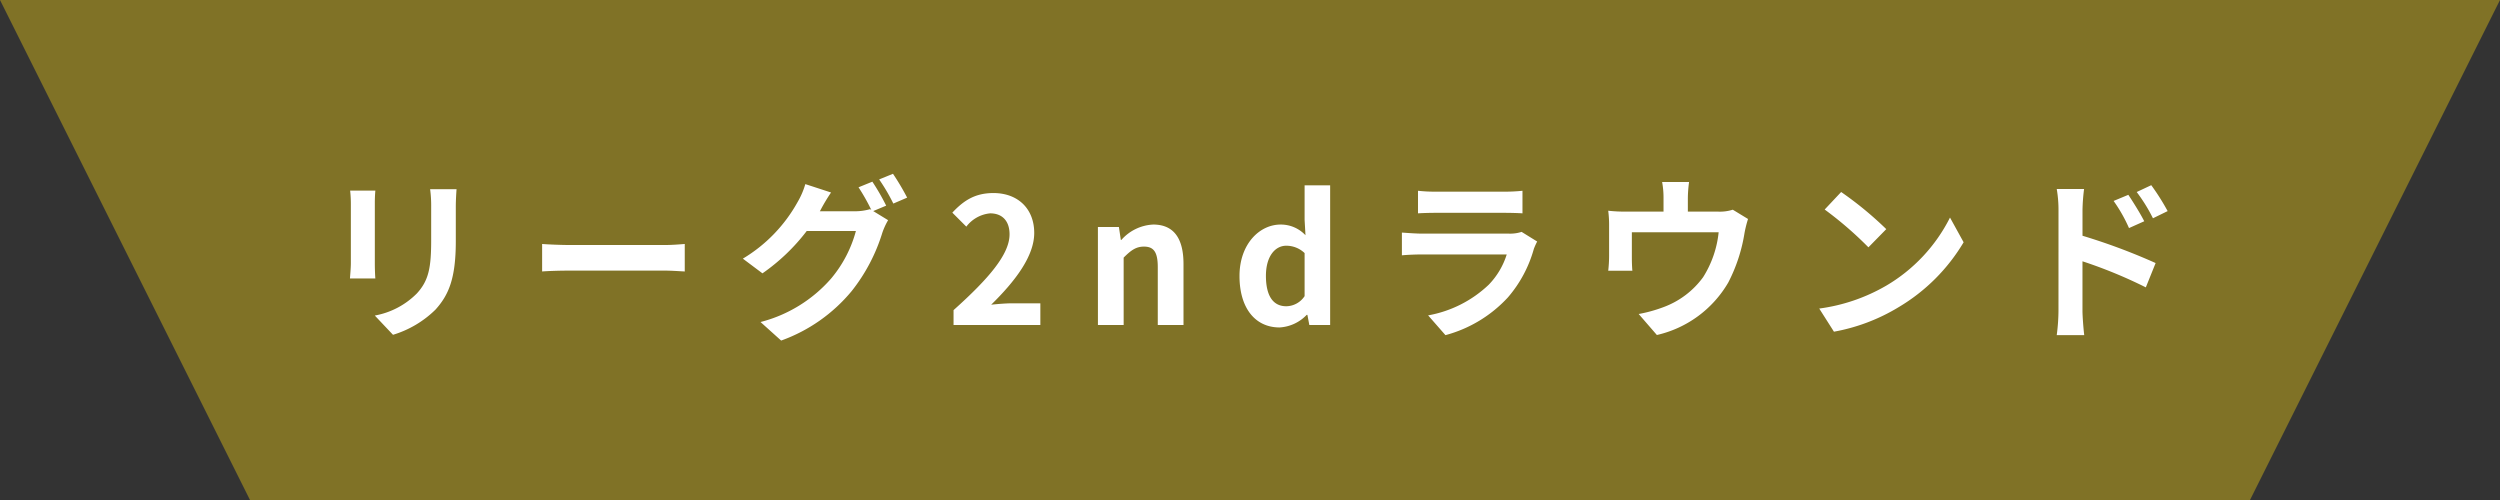
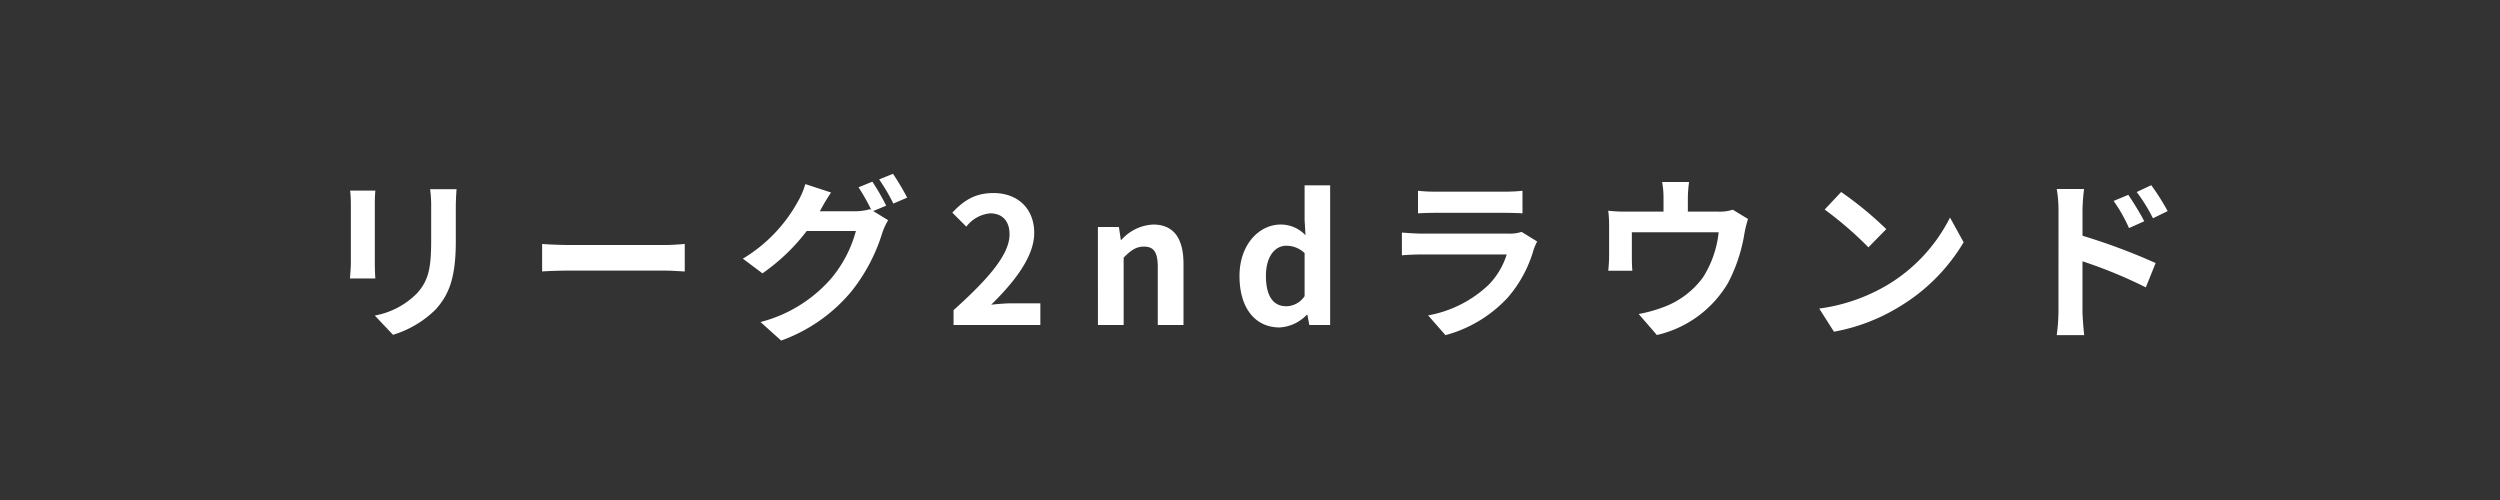
<svg xmlns="http://www.w3.org/2000/svg" width="400" height="80" viewBox="0 0 400 80">
  <rect x="0" y="0" width="400" height="80" fill="#333333" stroke="none" />
  <g id="グループ_57183" data-name="グループ 57183" transform="translate(-483 -7559)">
-     <path id="パス_83833" data-name="パス 83833" d="M0,0H400L360,80H40Z" transform="translate(483 7559)" fill="#807226" />
    <path id="パス_84914" data-name="パス 84914" d="M-126.952-21.728h-4.228a19.753,19.753,0,0,1,.168,2.8v5.32c0,4.368-.364,6.468-2.3,8.568a12.668,12.668,0,0,1-6.72,3.528l2.912,3.08a16.486,16.486,0,0,0,6.8-4.032c2.072-2.3,3.248-4.9,3.248-10.92v-5.544C-127.064-20.048-127.008-20.944-126.952-21.728Zm-12.992.224h-4.032a19.881,19.881,0,0,1,.112,2.156v9.436c0,.84-.112,1.932-.14,2.464h4.06c-.056-.644-.084-1.736-.084-2.436v-9.464C-140.028-20.244-140-20.86-139.944-21.5Zm26.684,8.54v4.4c1.036-.084,2.912-.14,4.508-.14h15.036c1.176,0,2.6.112,3.276.14v-4.4c-.728.056-1.96.168-3.276.168h-15.036C-110.208-12.8-112.252-12.88-113.26-12.964Zm52.836-9.968-2.212.9a32.469,32.469,0,0,1,2.044,3.612l-.2-.112a8.82,8.82,0,0,1-2.436.336h-5.6c.028-.056.056-.084.084-.14A29.047,29.047,0,0,1-67.032-21.2l-4.116-1.344a12.67,12.67,0,0,1-1.26,2.912,24.215,24.215,0,0,1-8.736,9.016l3.136,2.352a31.461,31.461,0,0,0,7.084-6.776h7.868A19.807,19.807,0,0,1-67.032-7.42,22.4,22.4,0,0,1-78.316-.476l3.3,2.968A26.078,26.078,0,0,0-63.728-5.432a28.428,28.428,0,0,0,4.9-9.324,11.211,11.211,0,0,1,.924-2.016l-2.38-1.456,2.072-.868A35.594,35.594,0,0,0-60.424-22.932Zm3.3-1.26-2.212.9a29.686,29.686,0,0,1,2.268,3.864l2.212-.952A39.978,39.978,0,0,0-57.12-24.192ZM-47.432,0h13.888V-3.472h-4.48c-.98,0-2.352.112-3.388.224,3.78-3.7,6.888-7.728,6.888-11.48,0-3.864-2.6-6.384-6.524-6.384-2.828,0-4.676,1.092-6.58,3.136l2.24,2.24a5.421,5.421,0,0,1,3.808-2.128c1.988,0,3.108,1.26,3.108,3.36,0,3.192-3.332,7.084-8.96,12.124Zm23.1,0h4.116V-10.78c1.148-1.148,1.96-1.764,3.248-1.764,1.54,0,2.212.84,2.212,3.276V0h4.116V-9.772c0-3.948-1.456-6.3-4.844-6.3a7.227,7.227,0,0,0-5.1,2.464h-.084l-.308-2.072h-3.36ZM4.732.392a6.5,6.5,0,0,0,4.34-2.016h.112L9.492,0h3.332V-22.344H8.736v5.516l.14,2.464A5.4,5.4,0,0,0,4.9-16.072c-3.388,0-6.58,3.136-6.58,8.232C-1.68-2.688.84.392,4.732.392ZM5.8-3C3.724-3,2.548-4.62,2.548-7.868c0-3.136,1.484-4.816,3.248-4.816a4.229,4.229,0,0,1,2.94,1.176V-4.62A3.568,3.568,0,0,1,5.8-3ZM26.88-21.476v3.612c.812-.056,2.016-.084,2.912-.084H40.516c1.008,0,2.324.028,3.08.084v-3.612a26.4,26.4,0,0,1-3.024.14H29.792A23.6,23.6,0,0,1,26.88-21.476Zm19.068,8.12L43.456-14.9a5.907,5.907,0,0,1-2.044.28H27.552c-.868,0-2.072-.084-3.248-.168v3.64c1.176-.112,2.576-.14,3.248-.14H41.076A12.148,12.148,0,0,1,38.192-6.44,18.886,18.886,0,0,1,28.5-1.54l2.772,3.164a20.967,20.967,0,0,0,10-6.048,20.122,20.122,0,0,0,4.144-7.756A10.374,10.374,0,0,1,45.948-13.356Zm24.3-9.52H65.94a13.834,13.834,0,0,1,.224,2.576v2.156H60.172a23.229,23.229,0,0,1-2.856-.14,17.878,17.878,0,0,1,.14,2.408v4.844a21.237,21.237,0,0,1-.14,2.352H61.18c-.056-.56-.084-1.428-.084-2.072V-14.84H74.984a16.623,16.623,0,0,1-2.492,7.2,13.706,13.706,0,0,1-6.356,4.788,22.8,22.8,0,0,1-3.948,1.092L65.1,1.6A17.794,17.794,0,0,0,76.524-6.8a26.076,26.076,0,0,0,2.6-7.924,18.7,18.7,0,0,1,.56-2.24l-2.436-1.484a6.812,6.812,0,0,1-2.324.308H70.056V-20.3A20.351,20.351,0,0,1,70.252-22.876Zm24.332,1.6-2.632,2.8a58.218,58.218,0,0,1,7,6.048l2.856-2.912A56.551,56.551,0,0,0,94.584-21.28Zm-3.5,18.648,2.352,3.7a30.323,30.323,0,0,0,10.388-3.948,29.774,29.774,0,0,0,10.36-10.36L112-17.192A26.365,26.365,0,0,1,101.808-6.3,28.859,28.859,0,0,1,91.084-2.632Zm49.448-18.2-2.352.98a23.988,23.988,0,0,1,2.464,4.34L143.08-16.6C142.436-17.864,141.316-19.656,140.532-20.832Zm3.668-1.54-2.324,1.092a26.218,26.218,0,0,1,2.6,4.2l2.352-1.148A37.082,37.082,0,0,0,144.2-22.372Zm-14.84,20.1a30.32,30.32,0,0,1-.28,3.892h4.4c-.14-1.148-.28-3.108-.28-3.892v-7.924A75.011,75.011,0,0,1,143.332-6.02L144.9-9.912a97.411,97.411,0,0,0-11.7-4.368v-4.088a30.451,30.451,0,0,1,.252-3.388H129.08a19.758,19.758,0,0,1,.28,3.388Z" transform="translate(683 7611)" fill="#fff" />
  </g>
</svg>